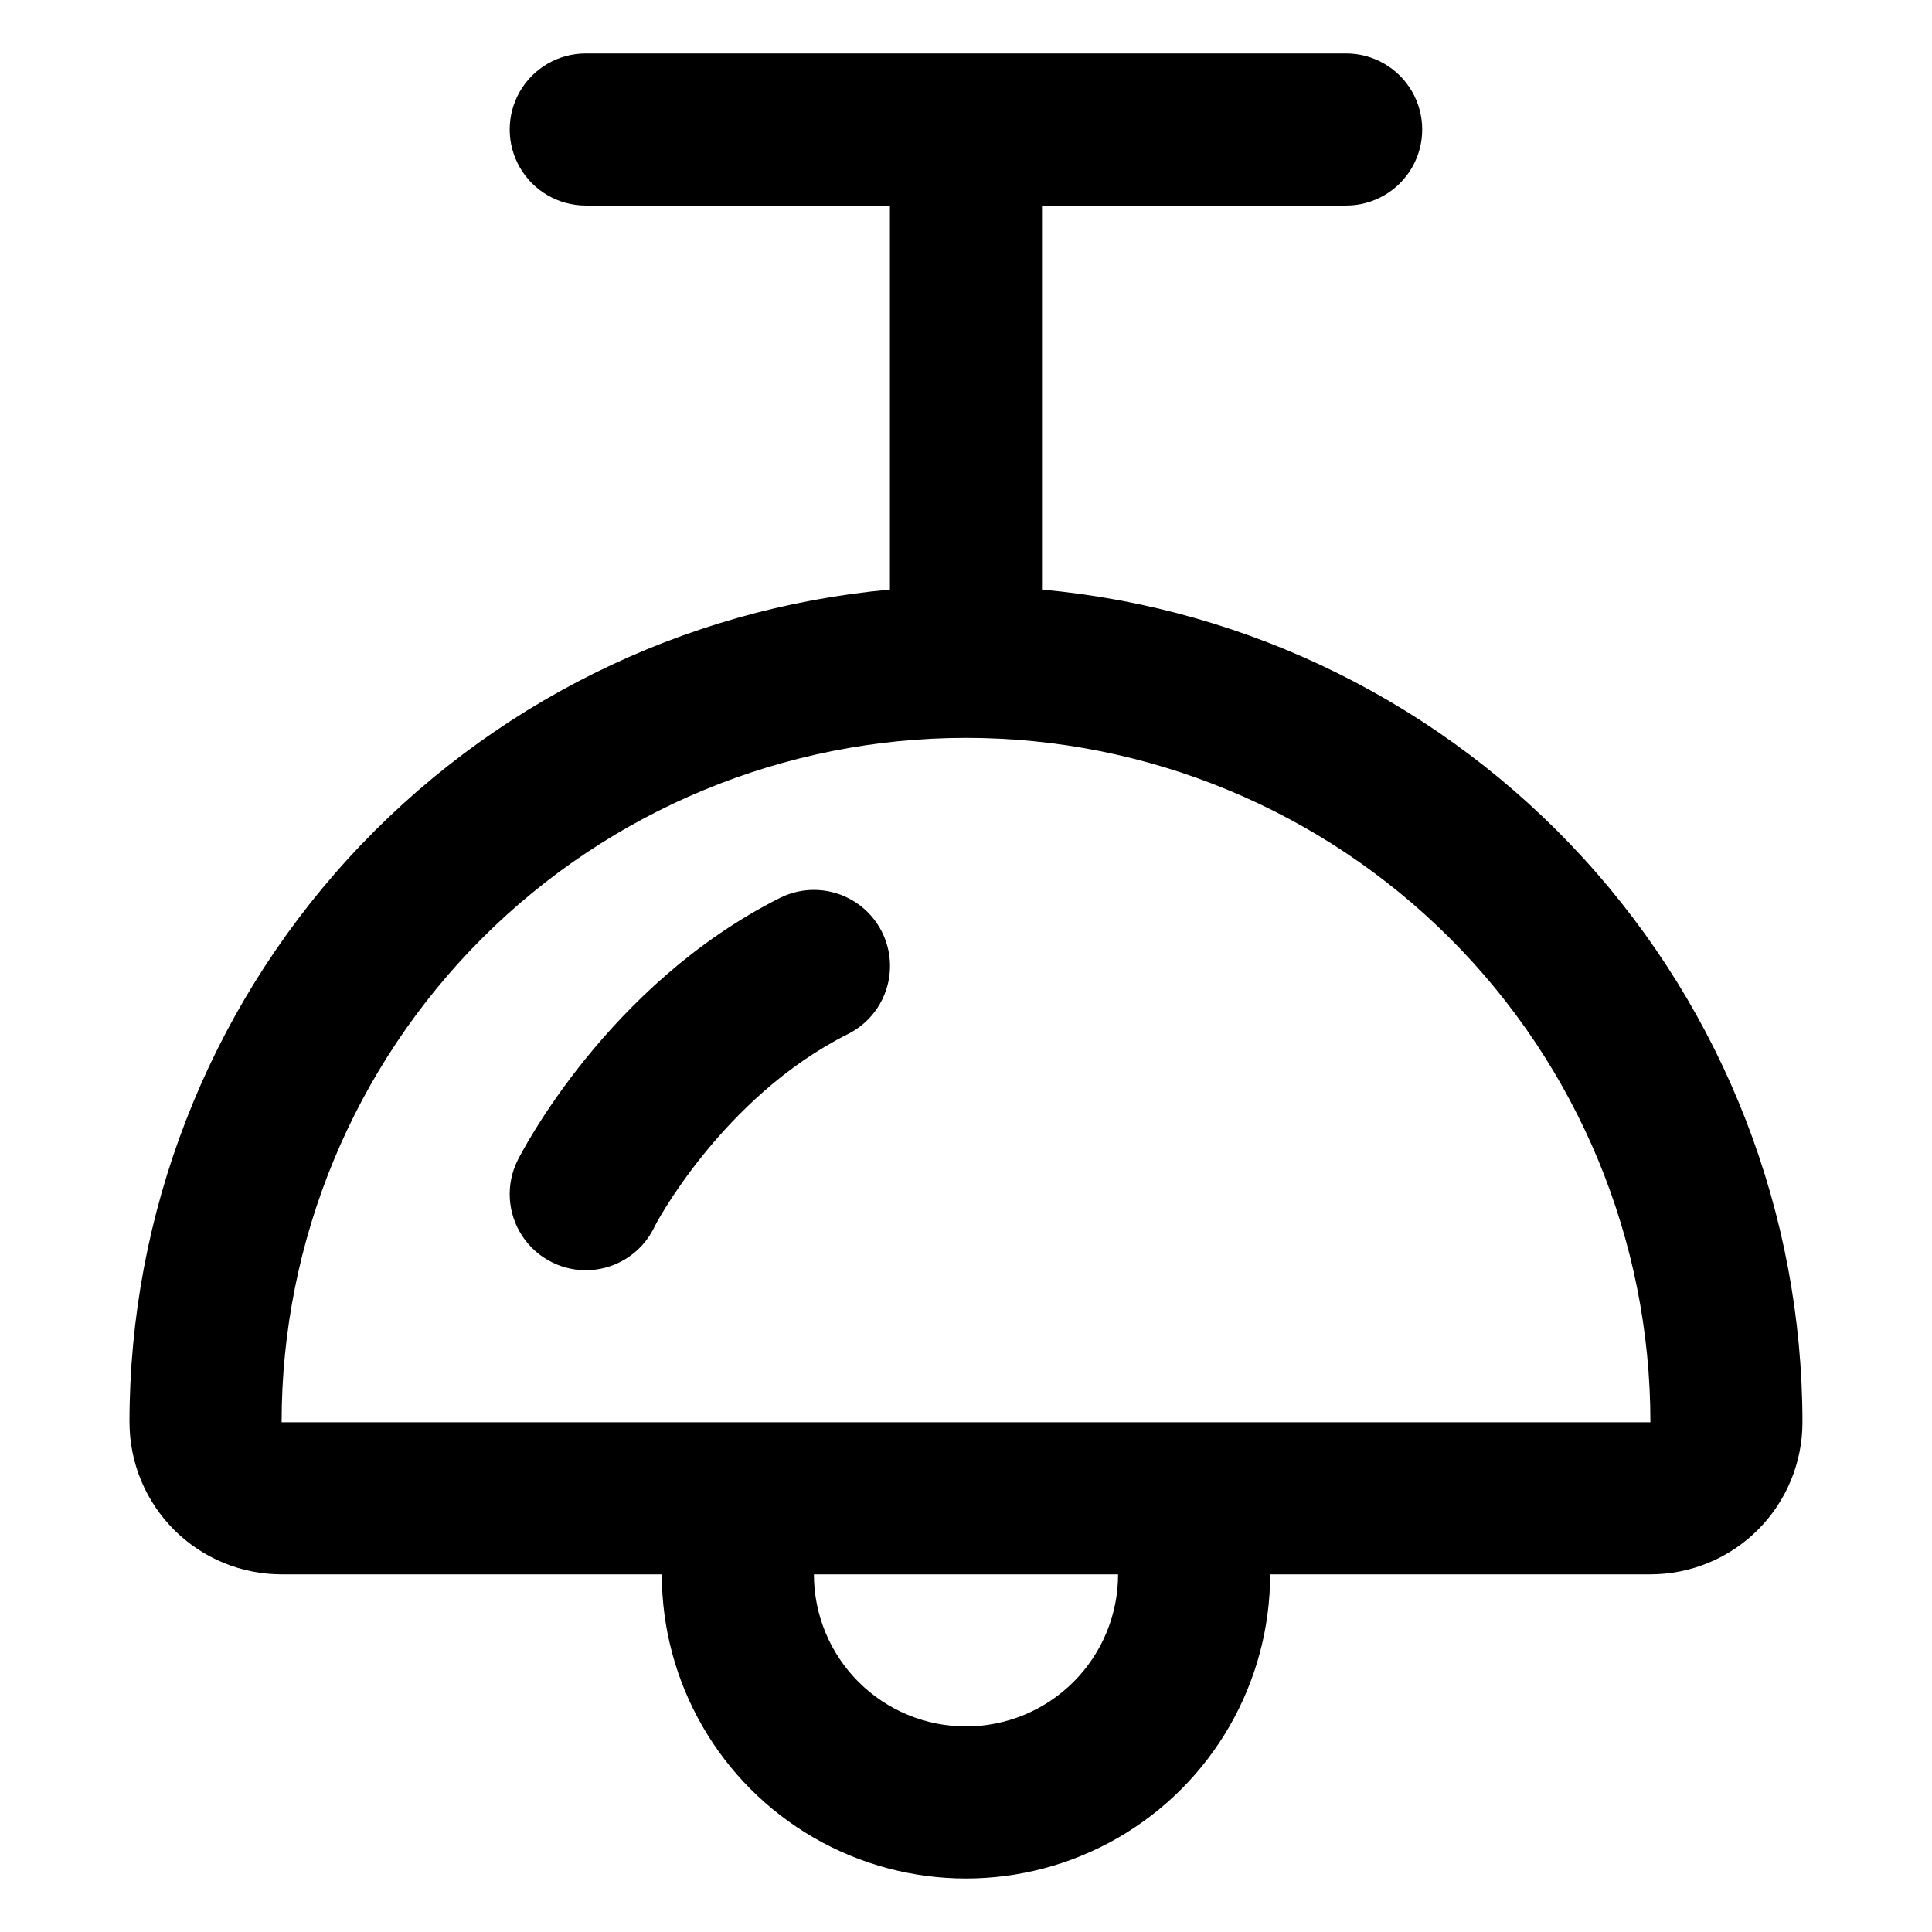
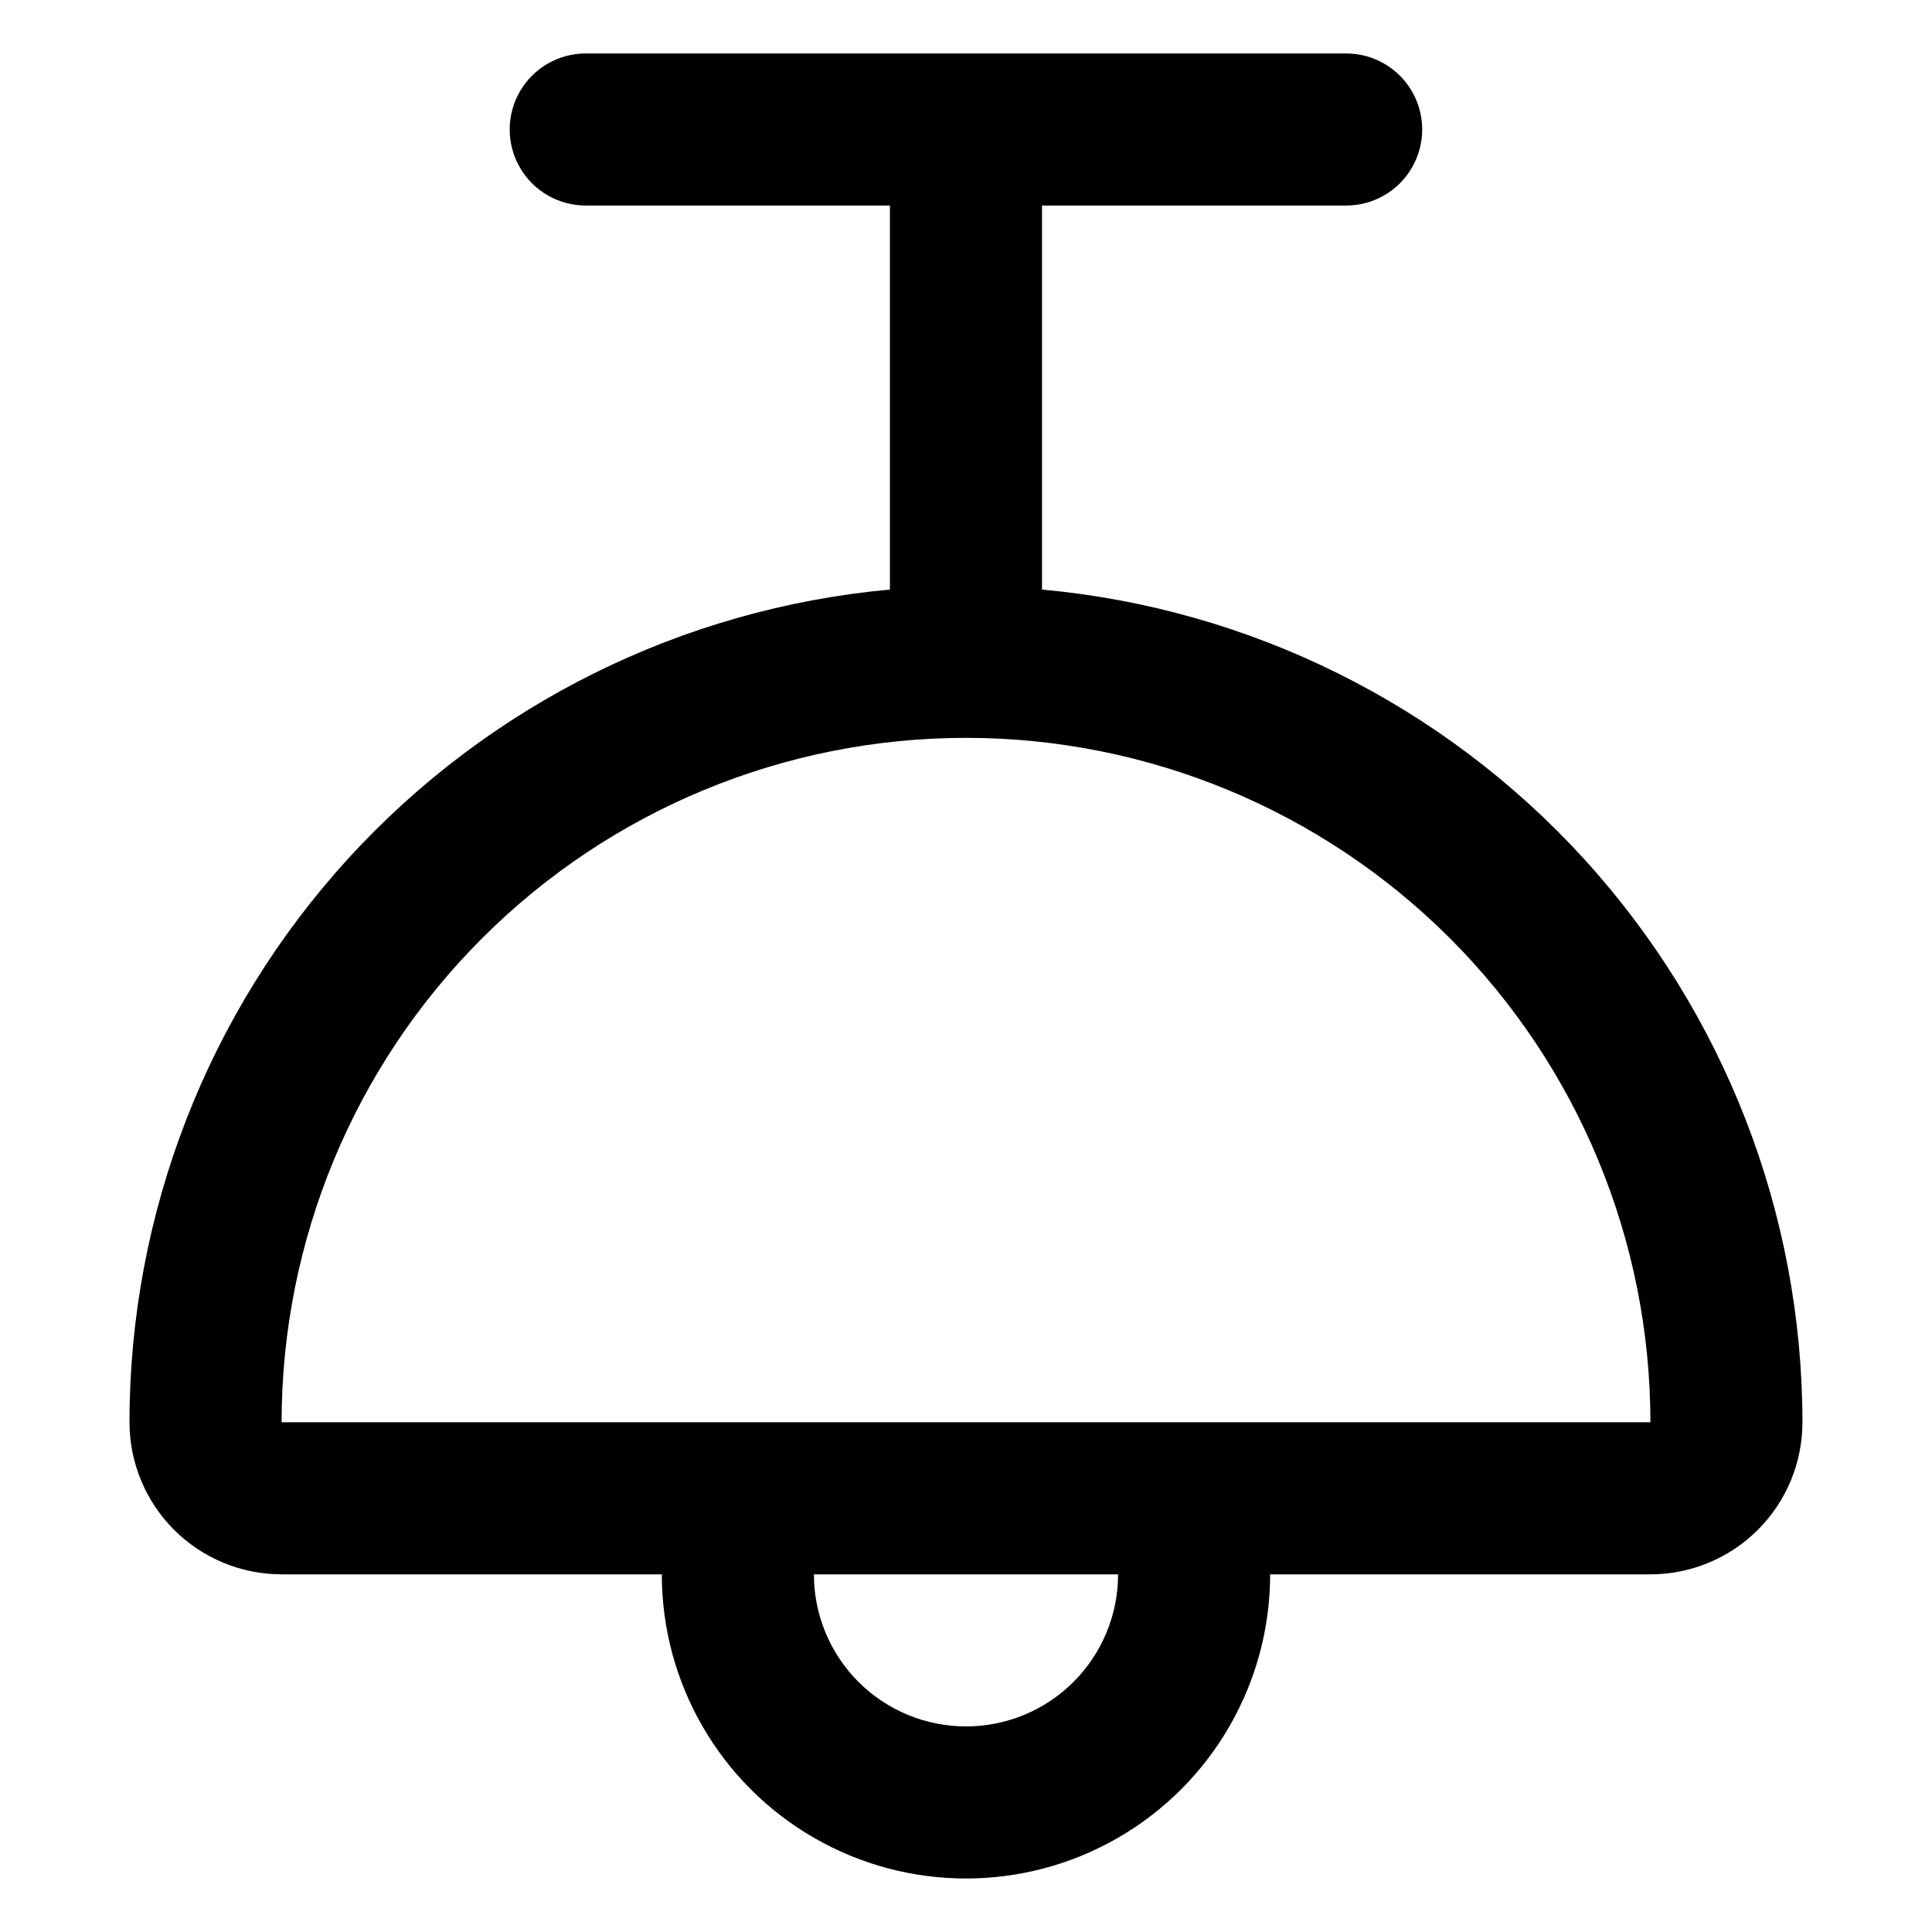
<svg xmlns="http://www.w3.org/2000/svg" fill="#000000" width="800px" height="800px" version="1.1" viewBox="144 144 512 512">
  <g>
    <path d="m178.32 520.91c0 10.688 4.246 20.941 11.805 28.5 7.559 7.559 17.809 11.805 28.5 11.805h100.76c0 28.797 15.363 55.41 40.305 69.809 24.938 14.398 55.668 14.398 80.609 0 24.938-14.398 40.305-41.012 40.305-69.809h100.76c10.688 0 20.941-4.246 28.5-11.805 7.559-7.559 11.805-17.812 11.805-28.5-0.023-55.289-20.707-108.57-57.988-149.4-37.285-40.824-88.477-66.246-143.54-71.27v-101.77h80.609c7.199 0 13.852-3.844 17.449-10.078 3.602-6.234 3.602-13.918 0-20.152-3.598-6.234-10.25-10.074-17.449-10.074h-201.52c-7.203 0-13.855 3.84-17.453 10.074-3.602 6.234-3.602 13.918 0 20.152 3.598 6.234 10.25 10.078 17.453 10.078h80.609v101.77c-55.062 5.023-106.25 30.445-143.54 71.27-37.281 40.824-57.965 94.109-57.984 149.4zm221.68 80.609c-10.691 0-20.941-4.246-28.5-11.805s-11.805-17.812-11.805-28.5h80.609c0 10.688-4.246 20.941-11.805 28.5s-17.812 11.805-28.5 11.805zm181.37-80.609h-362.74c0-48.105 19.105-94.238 53.121-128.25 34.012-34.016 80.145-53.121 128.25-53.121 48.102 0 94.234 19.105 128.25 53.121 34.016 34.012 53.125 80.145 53.125 128.25z" />
-     <path d="m350.68 381.96c-45.797 23.074-68.52 67.613-69.477 69.477-3.223 6.445-2.762 14.117 1.211 20.129 3.969 6.012 10.844 9.449 18.035 9.02 7.191-0.434 13.605-4.668 16.828-11.113 0-0.352 18.086-34.762 51.438-51.438 6.445-3.223 10.68-9.637 11.113-16.828 0.43-7.191-3.008-14.066-9.02-18.035-6.012-3.973-13.684-4.43-20.129-1.211z" />
  </g>
</svg>